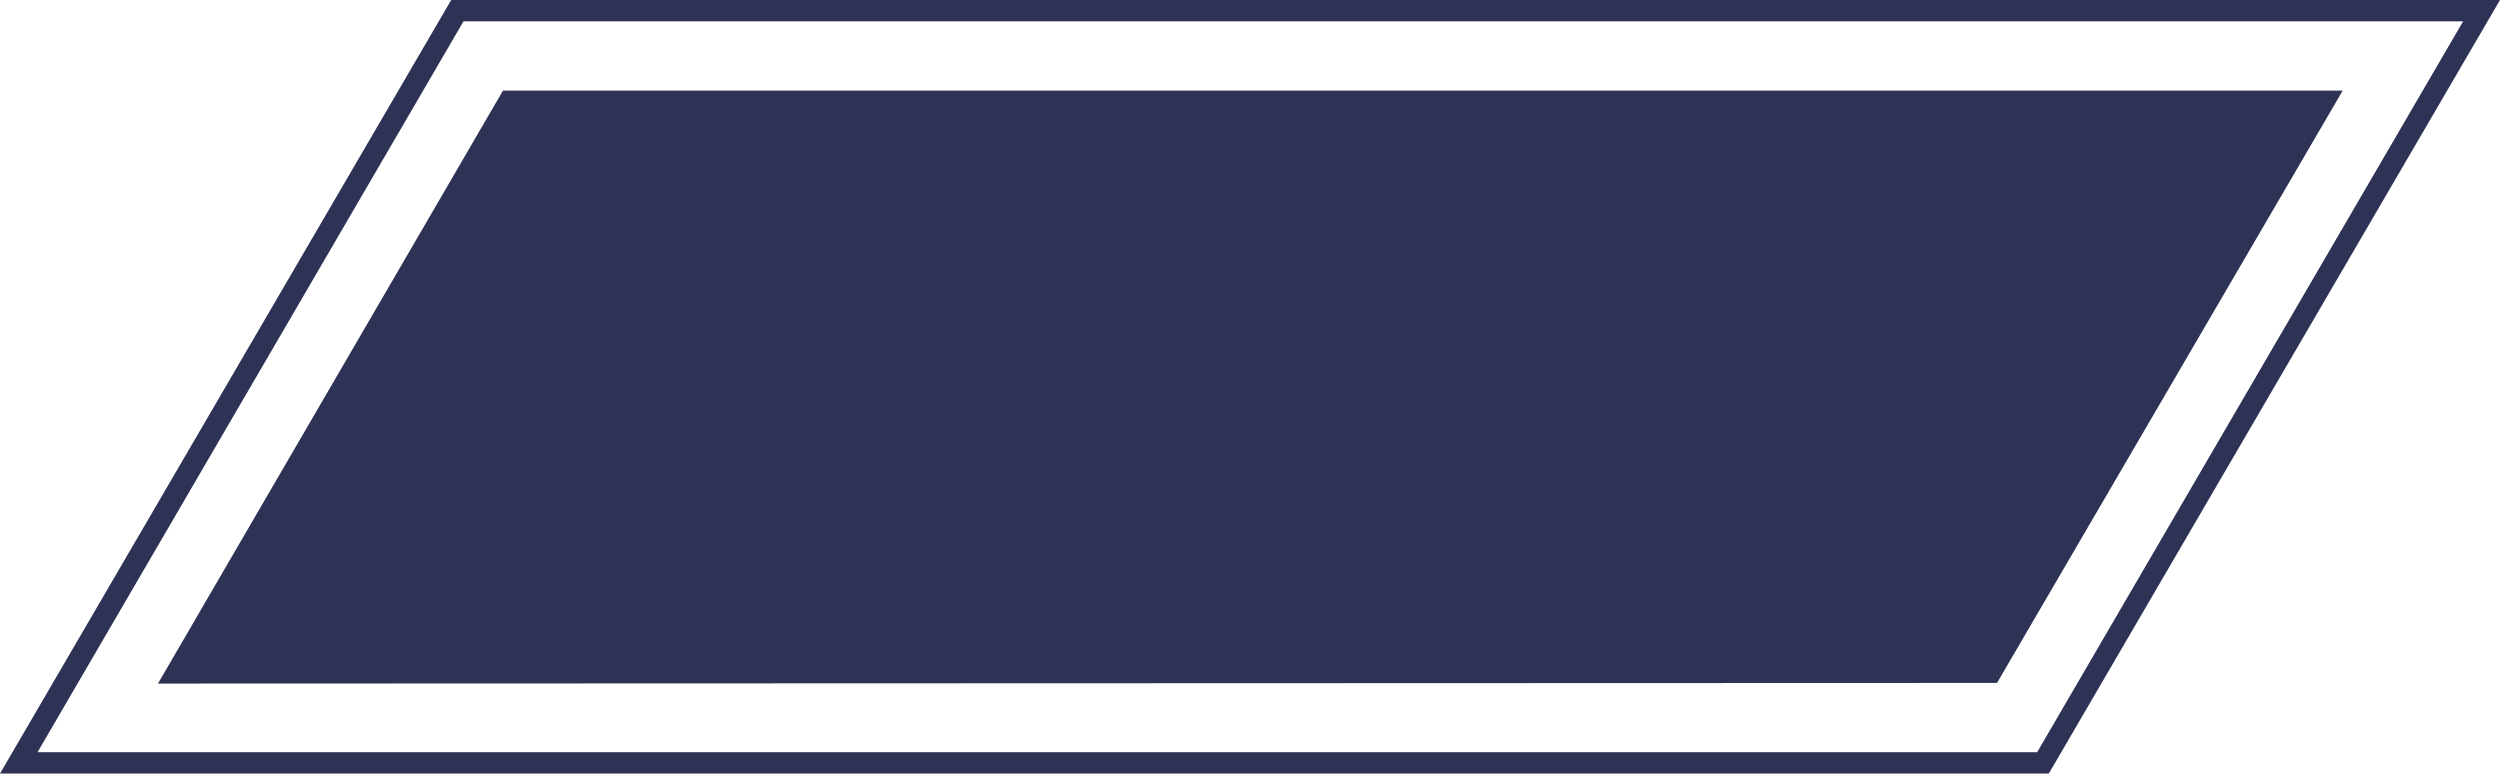
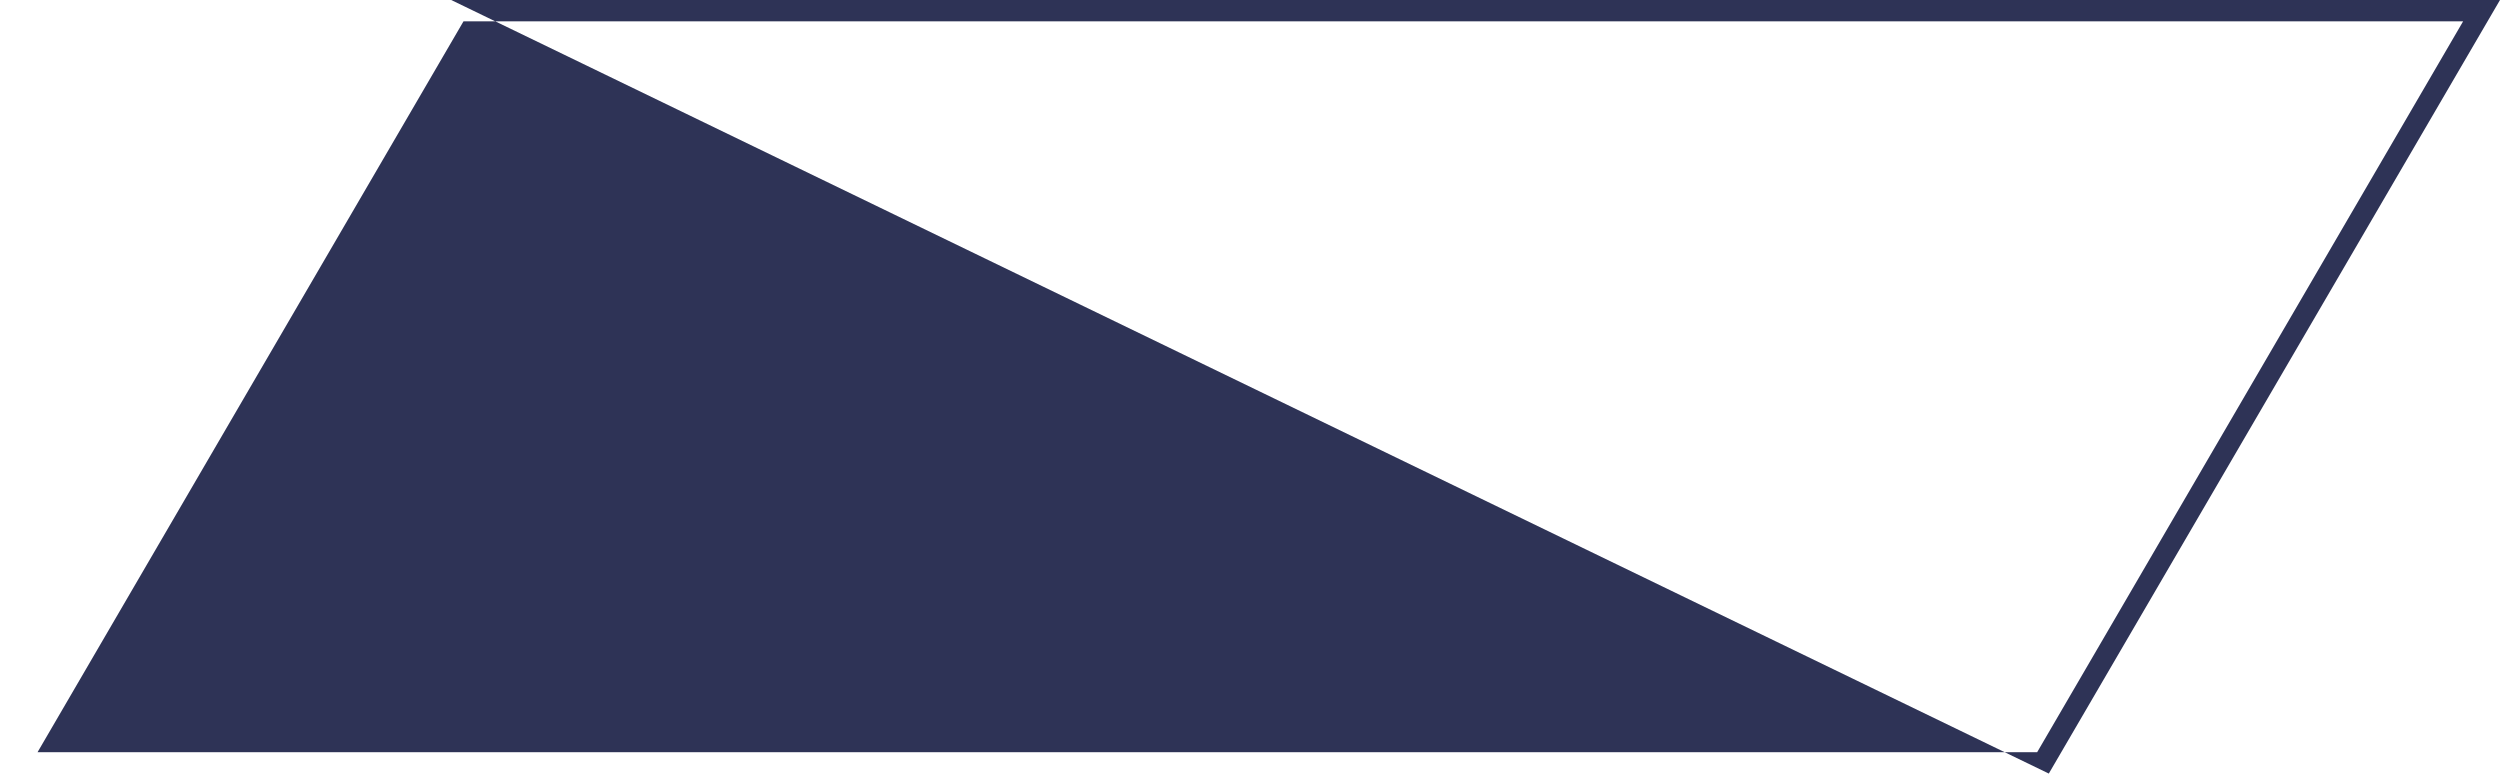
<svg xmlns="http://www.w3.org/2000/svg" fill="#000000" height="119.5" preserveAspectRatio="xMidYMid meet" version="1" viewBox="4.2 3.0 386.2 119.5" width="386.2" zoomAndPan="magnify">
  <g id="change1_1">
-     <path d="M320.7,122.5l-316.5,0L73.9,3l316.5,0L320.7,122.5z M10,119.2l308.9,0L384.7,6.3l-308.9,0L10,119.2z" fill="#2e3356" />
+     <path d="M320.7,122.5L73.9,3l316.5,0L320.7,122.5z M10,119.2l308.9,0L384.7,6.3l-308.9,0L10,119.2z" fill="#2e3356" />
  </g>
  <g id="change1_2">
-     <path d="M312.7 108.5L28.6 108.6 81.9 17 366.1 17z" fill="#2e3356" />
-   </g>
+     </g>
</svg>